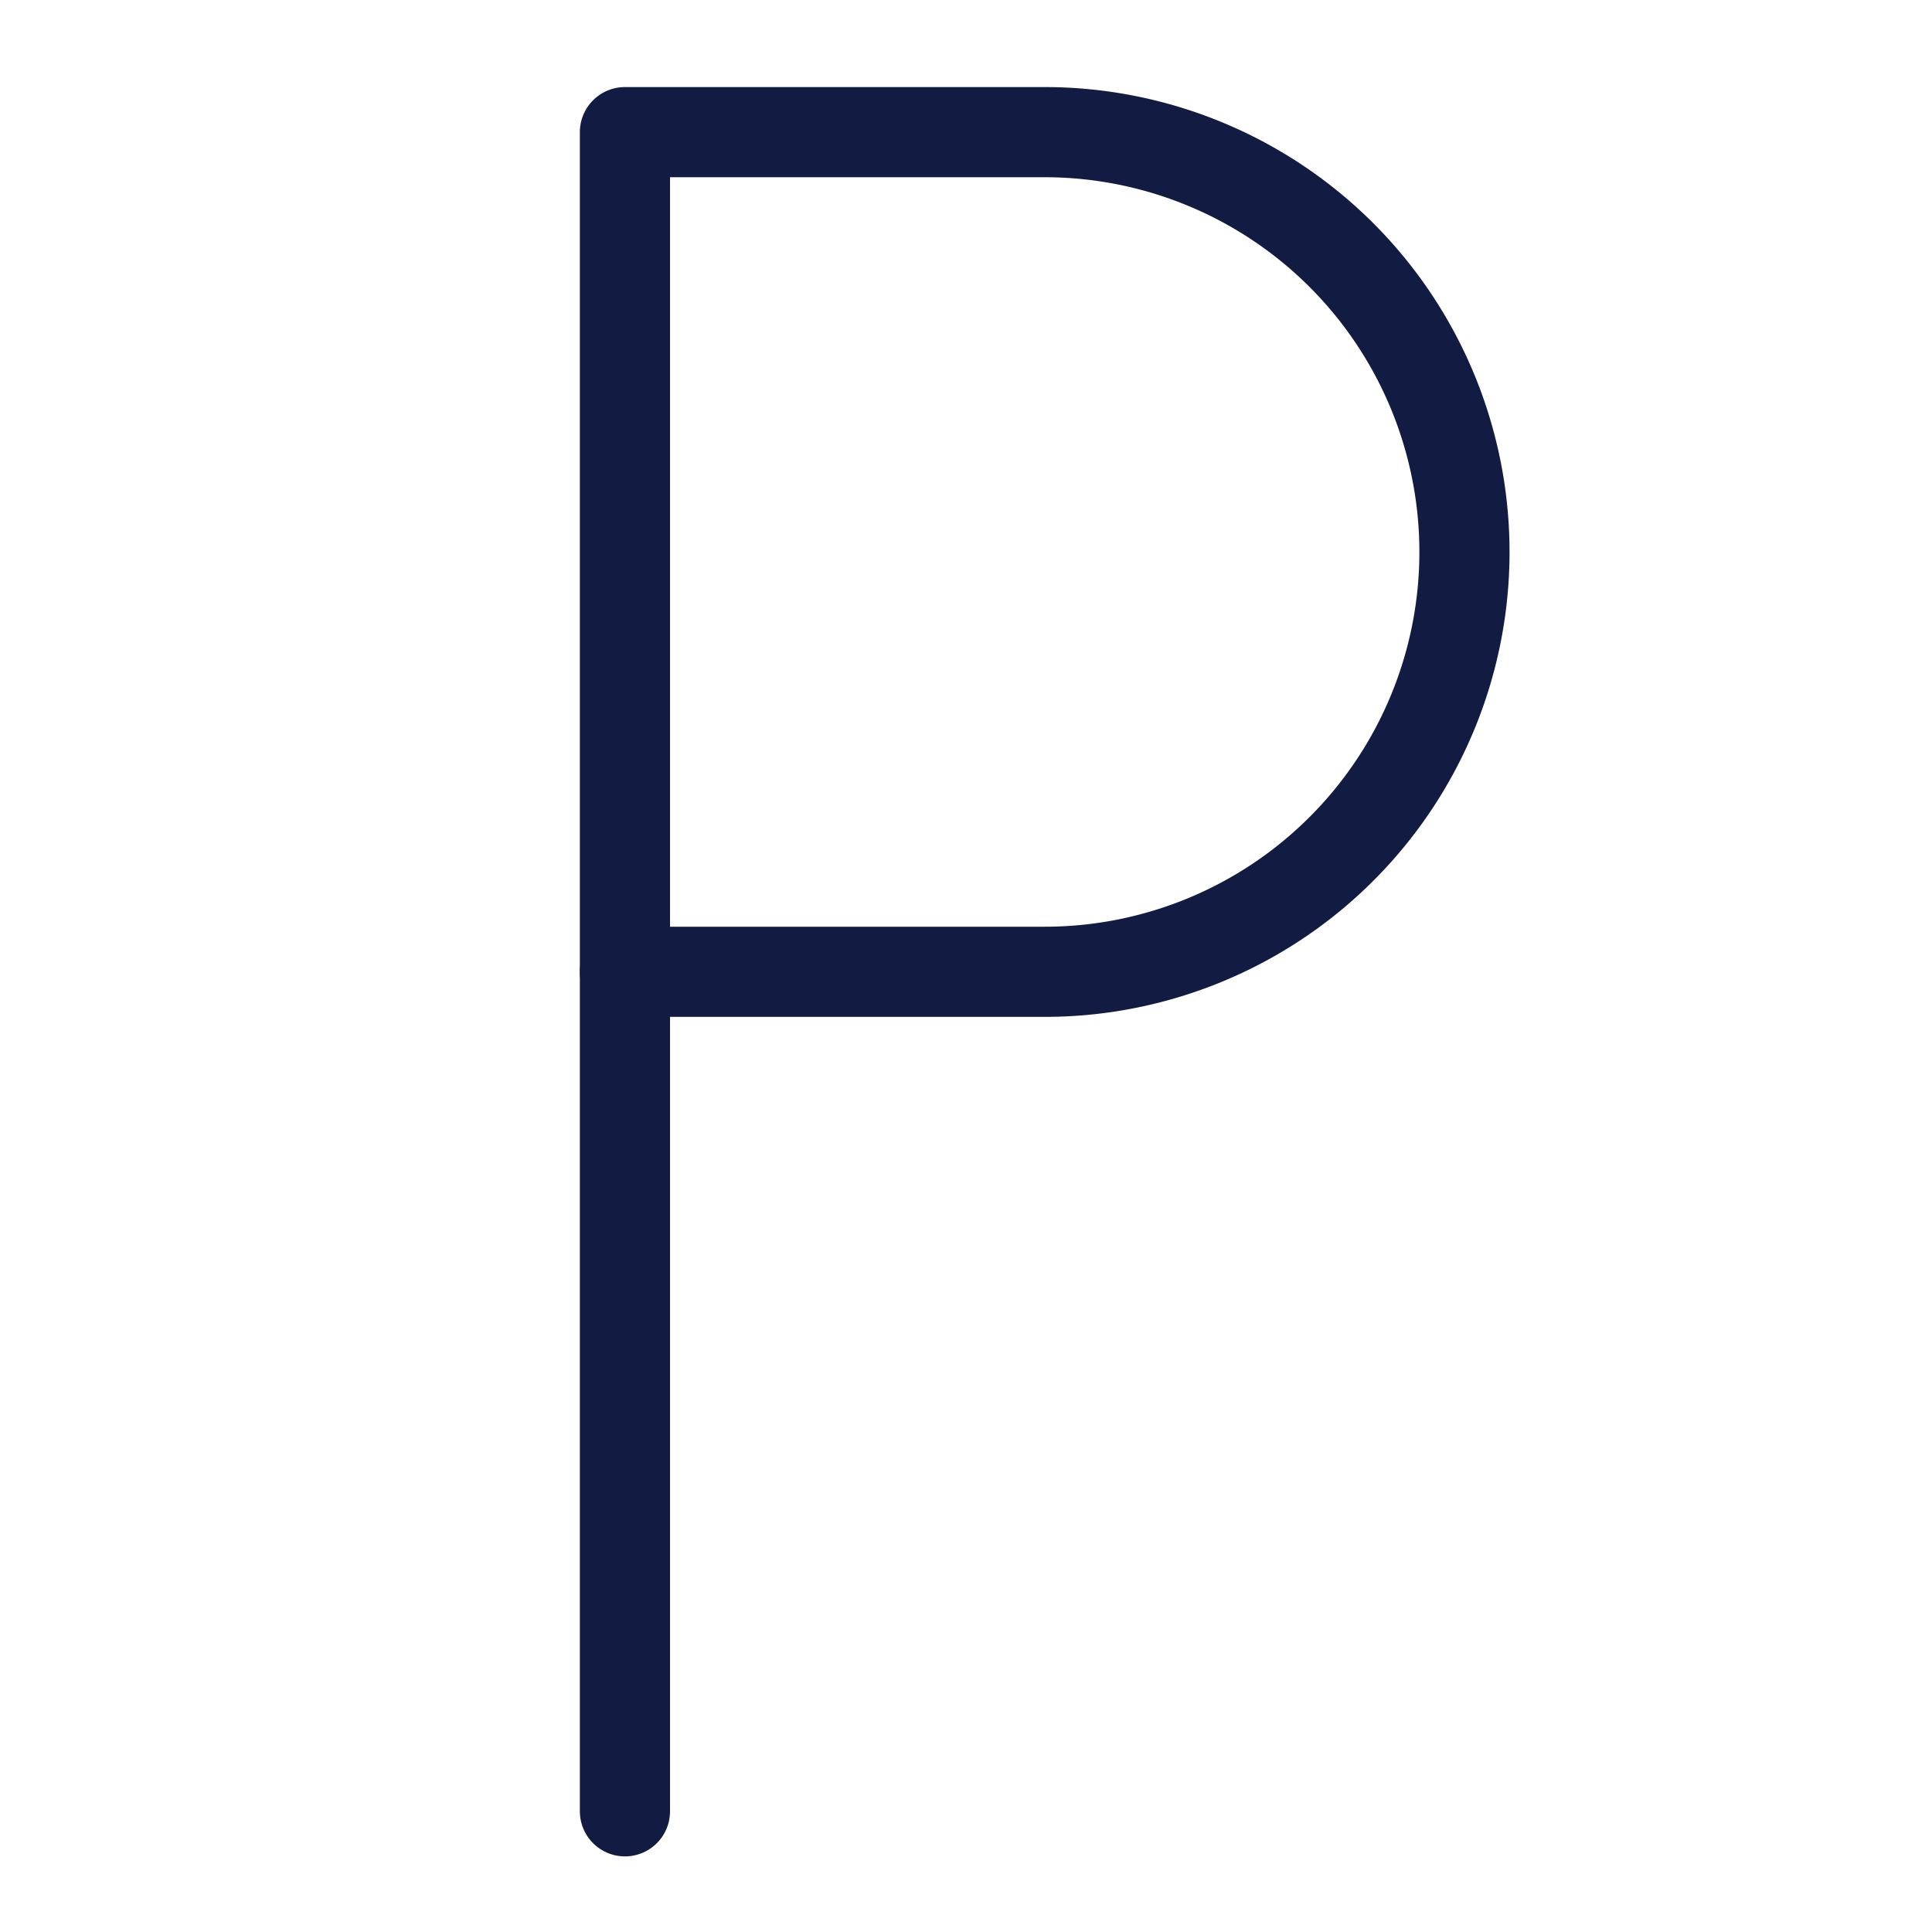
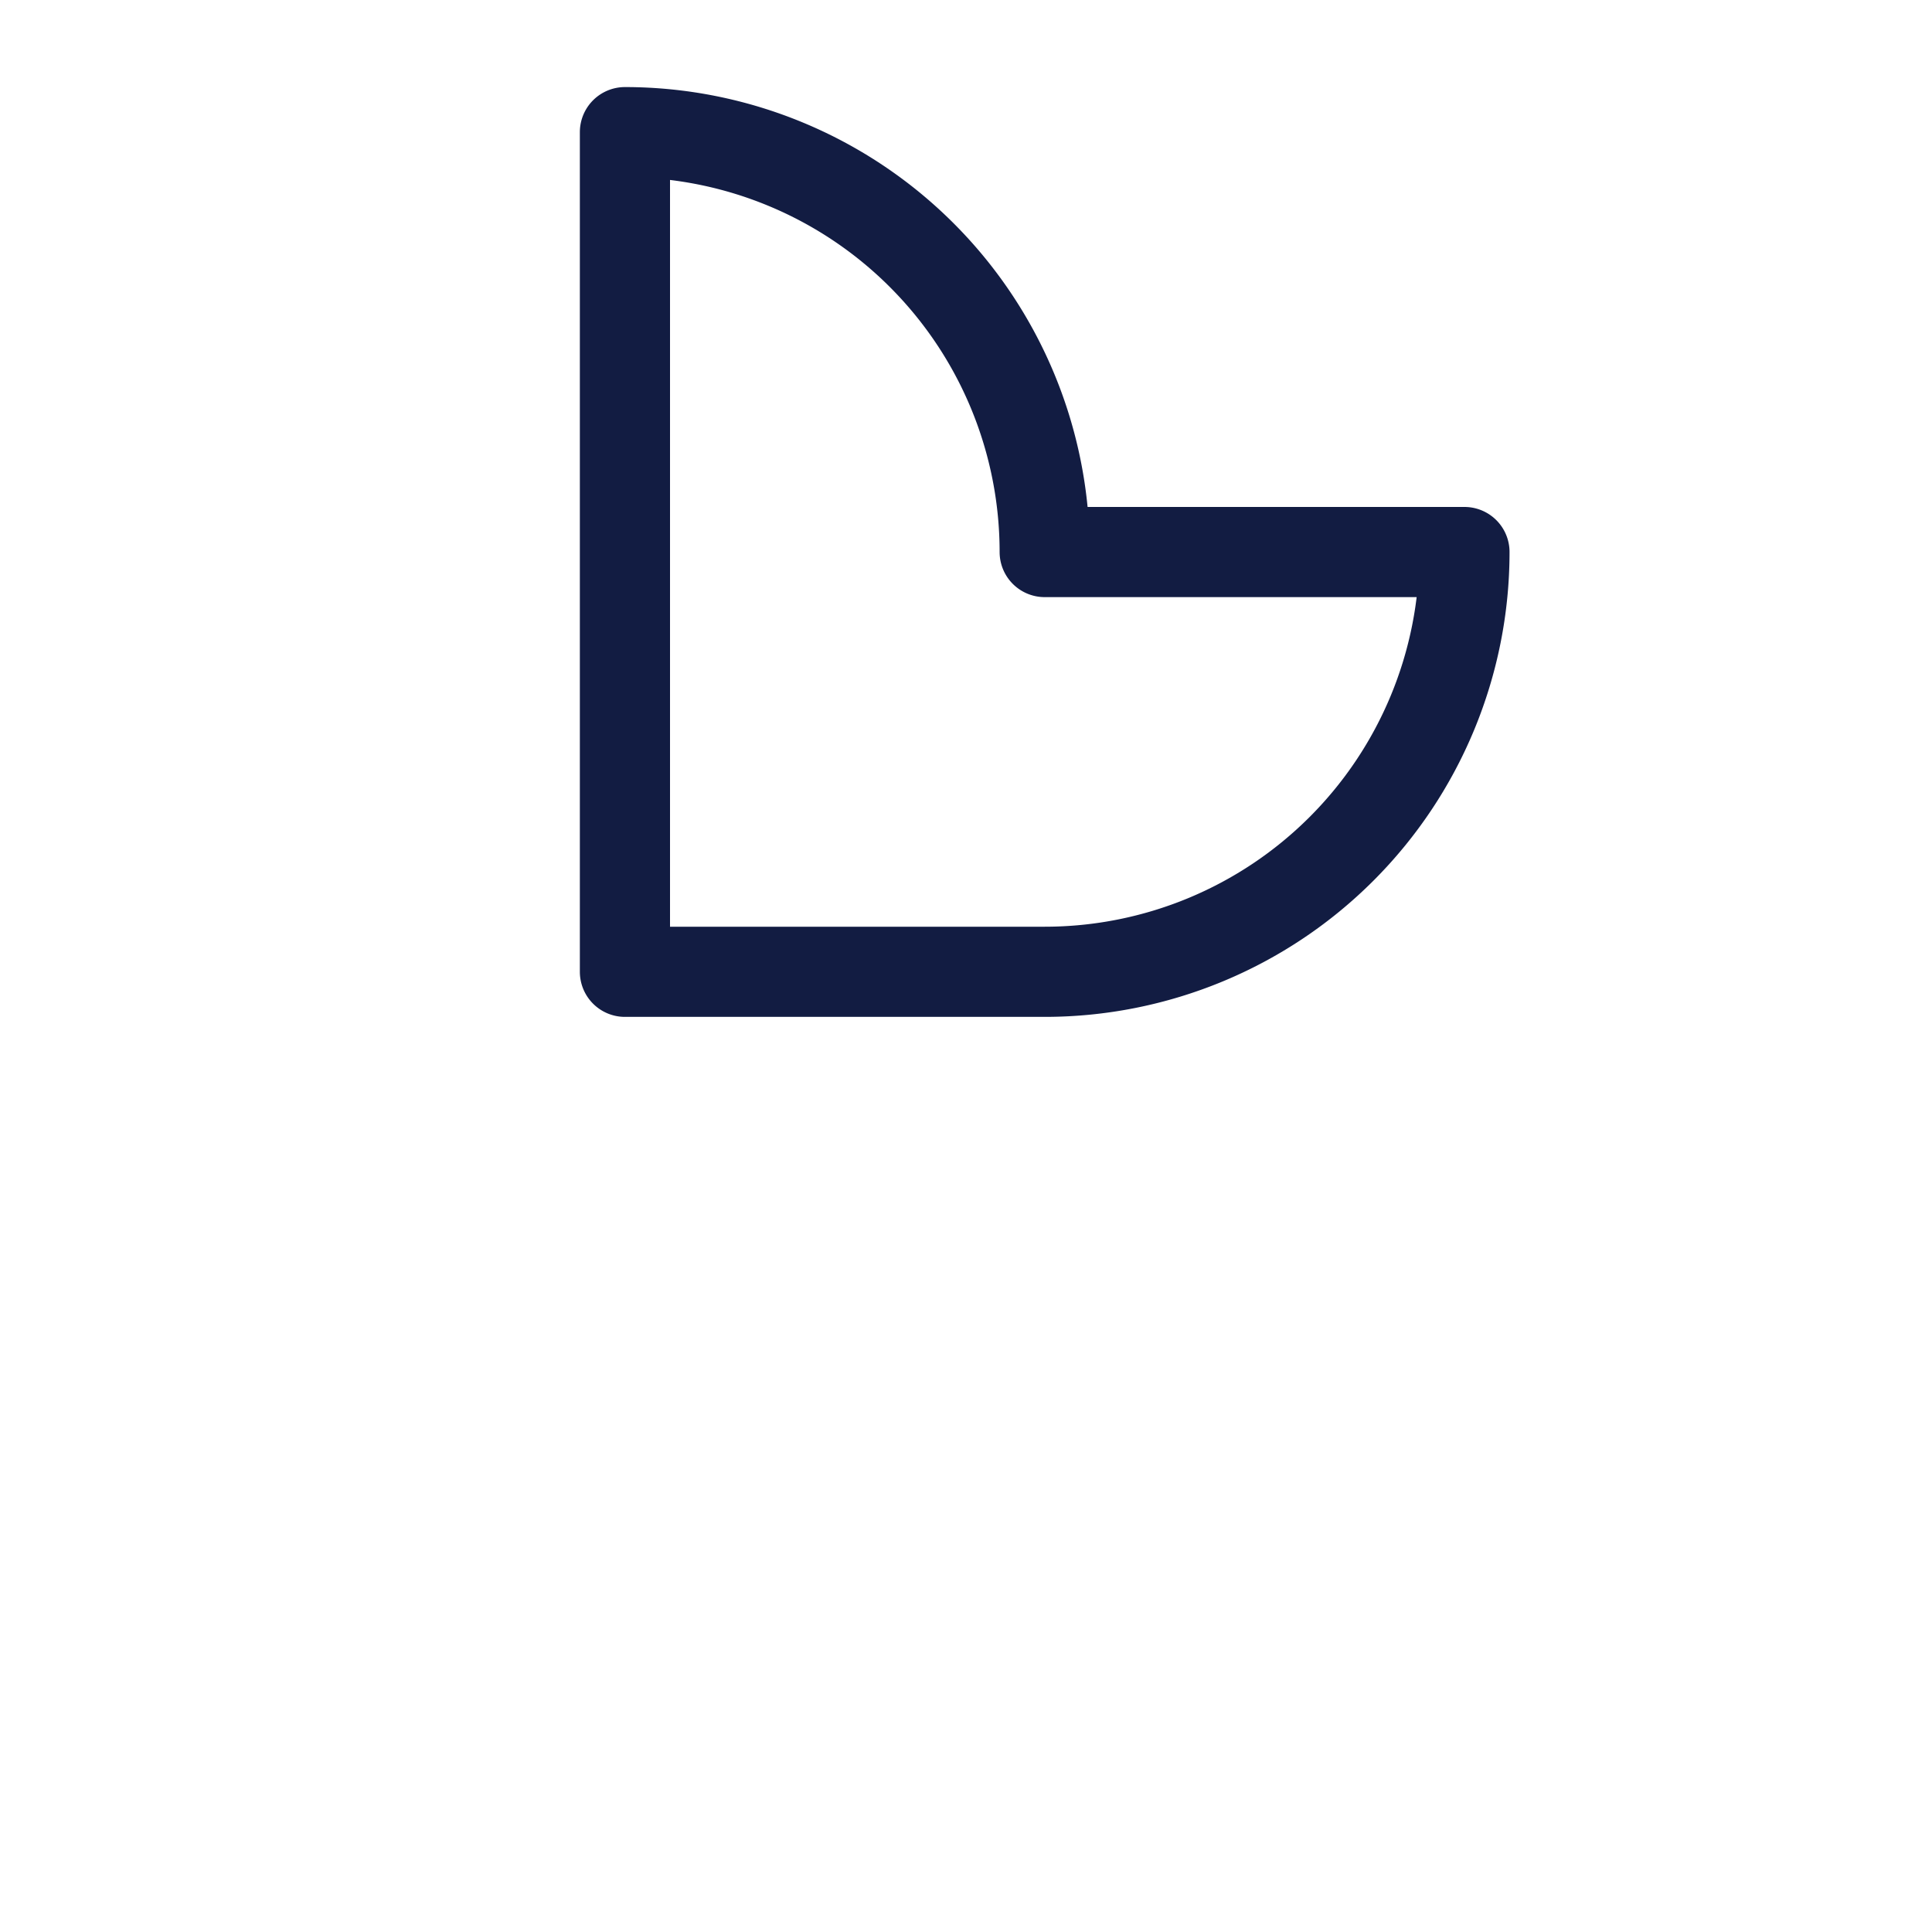
<svg xmlns="http://www.w3.org/2000/svg" viewBox="0 0 150 150">
  <defs>
    <style>.cls-1{fill:none;stroke:#121c42;stroke-linecap:round;stroke-linejoin:round;stroke-width:7px;}</style>
  </defs>
  <g id="Layer_10" data-name="Layer 10">
    <g id="road-sign-parking">
-       <path id="Shape_2169" data-name="Shape 2169" class="cls-1" d="M113.7,42.86A32.59,32.59,0,0,1,81.11,75.45H48.52V10.26H81.11a32.6,32.6,0,0,1,32.59,32.6Z" />
-       <path id="Shape_2170" data-name="Shape 2170" class="cls-1" d="M48.52,140.63V75.45" />
+       <path id="Shape_2169" data-name="Shape 2169" class="cls-1" d="M113.7,42.86A32.59,32.59,0,0,1,81.11,75.45H48.52V10.26a32.6,32.6,0,0,1,32.59,32.6Z" />
    </g>
  </g>
</svg>